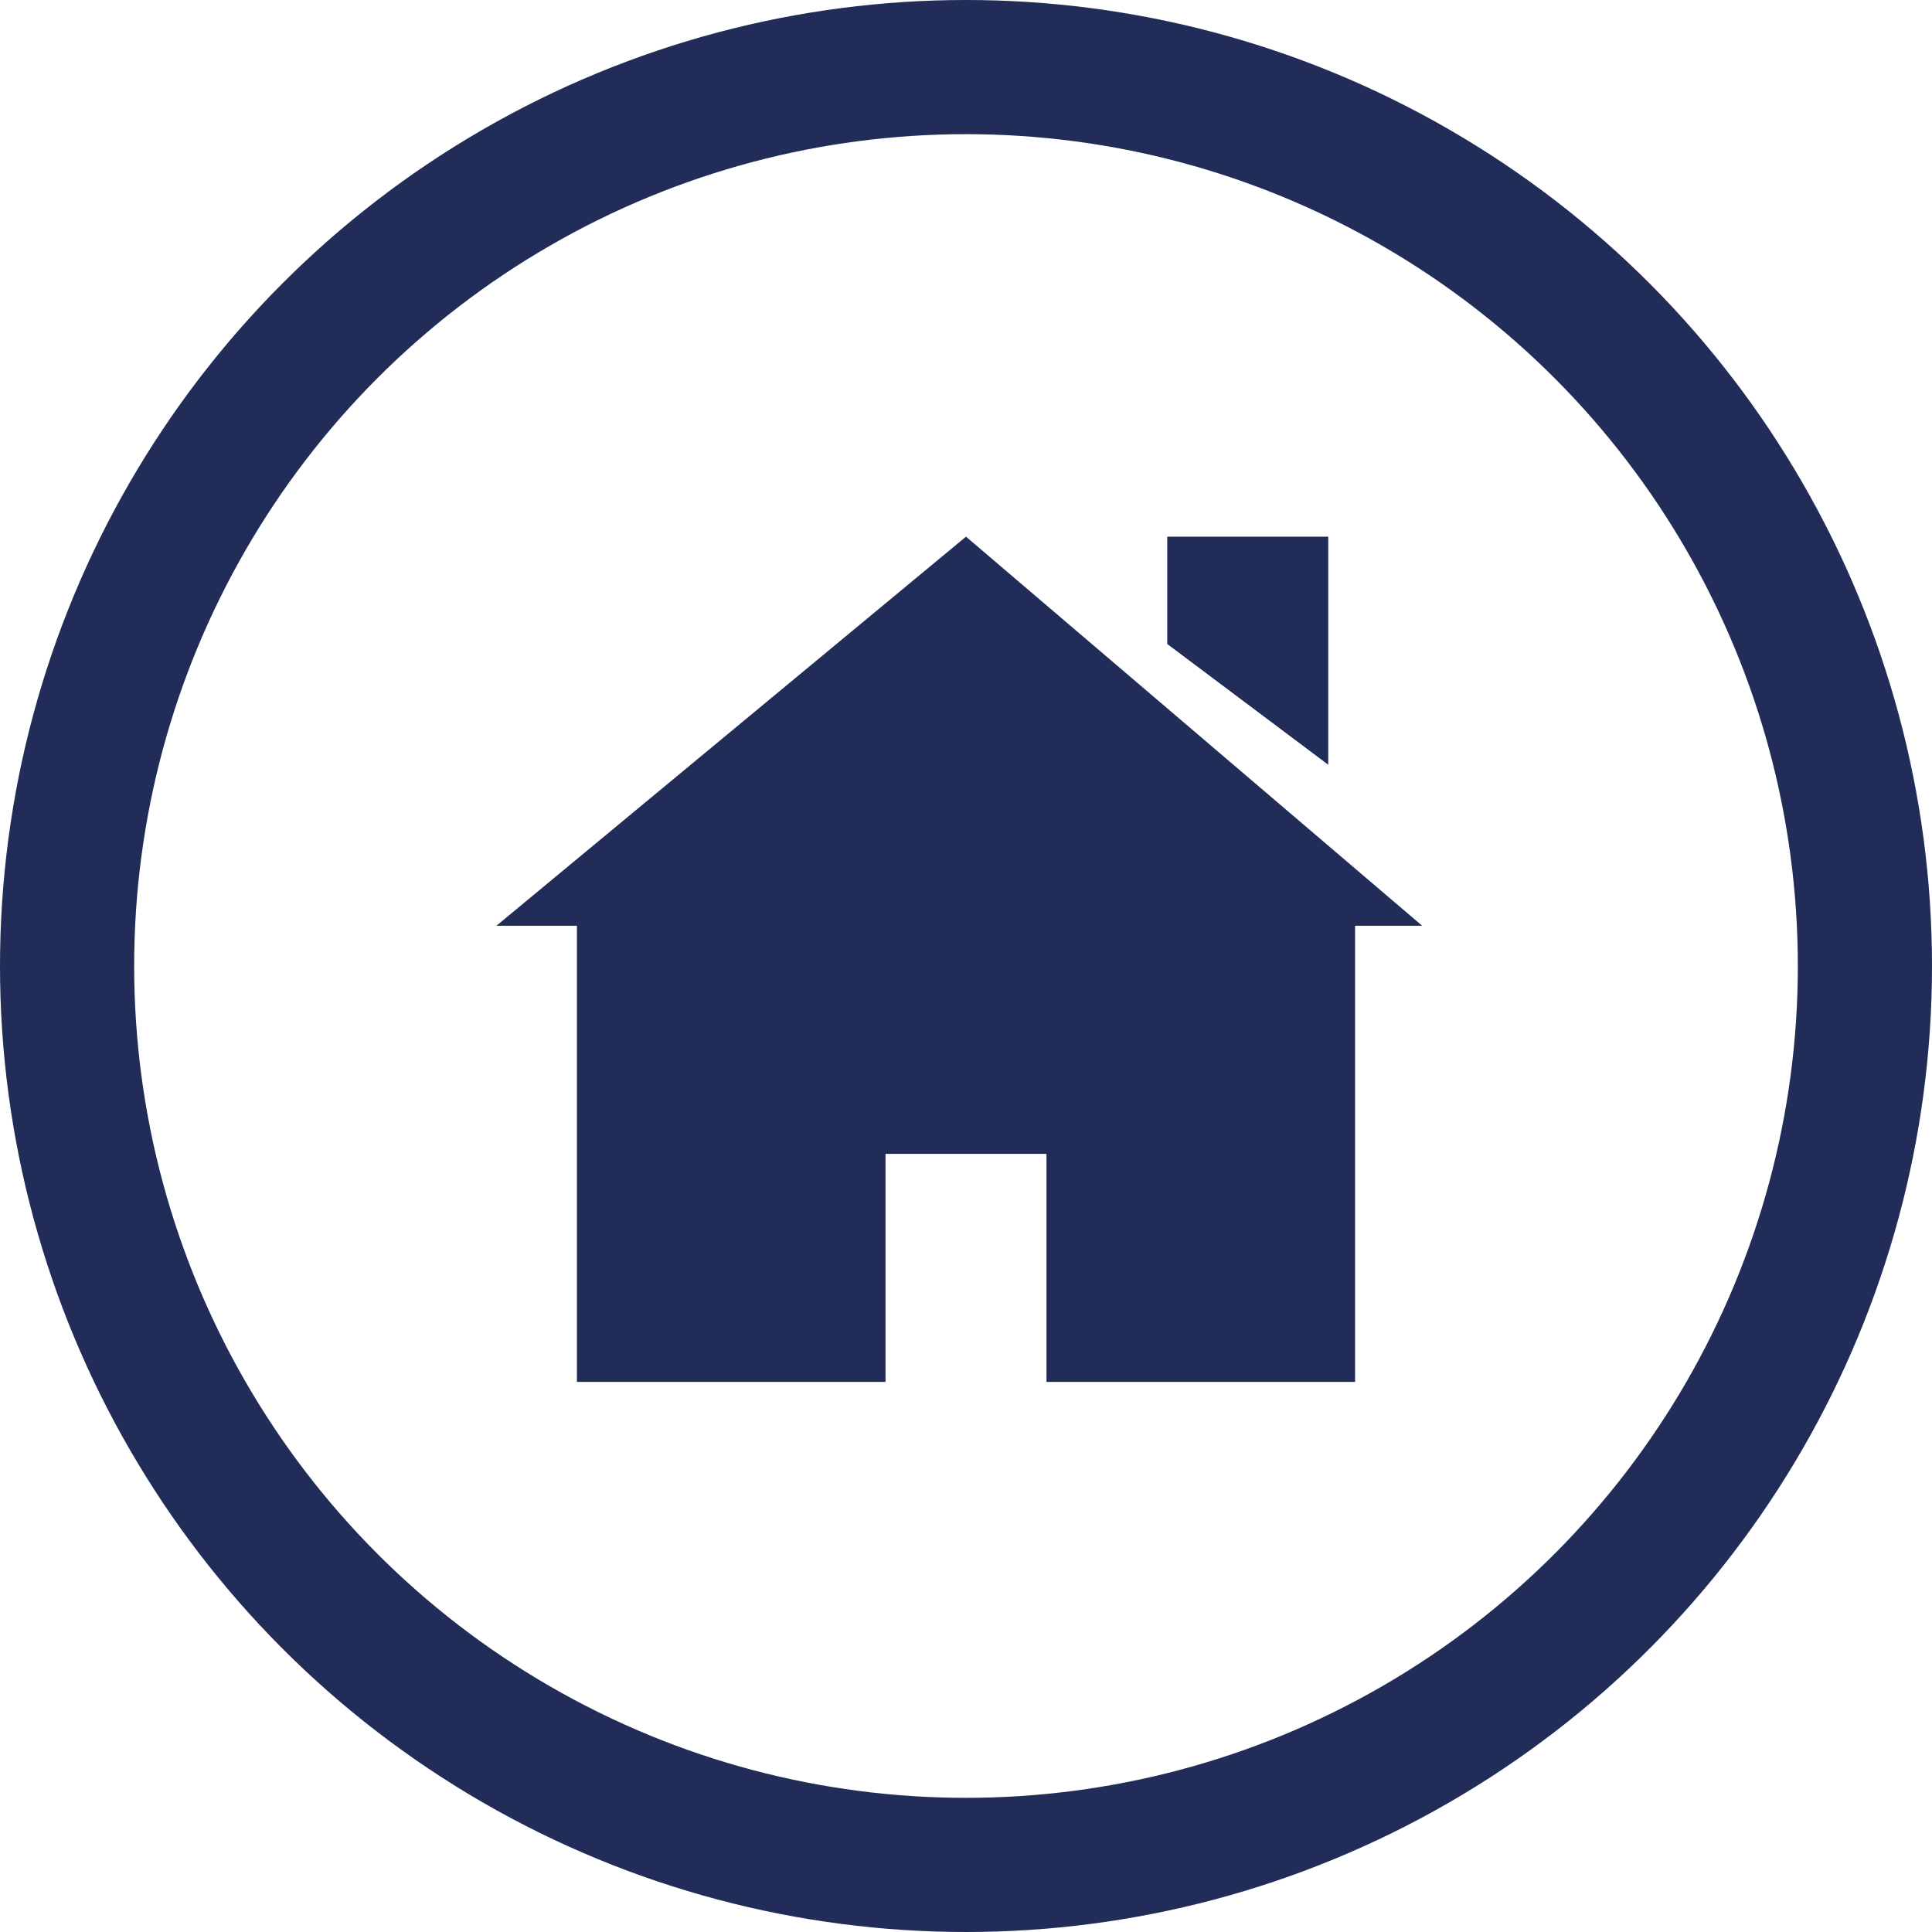
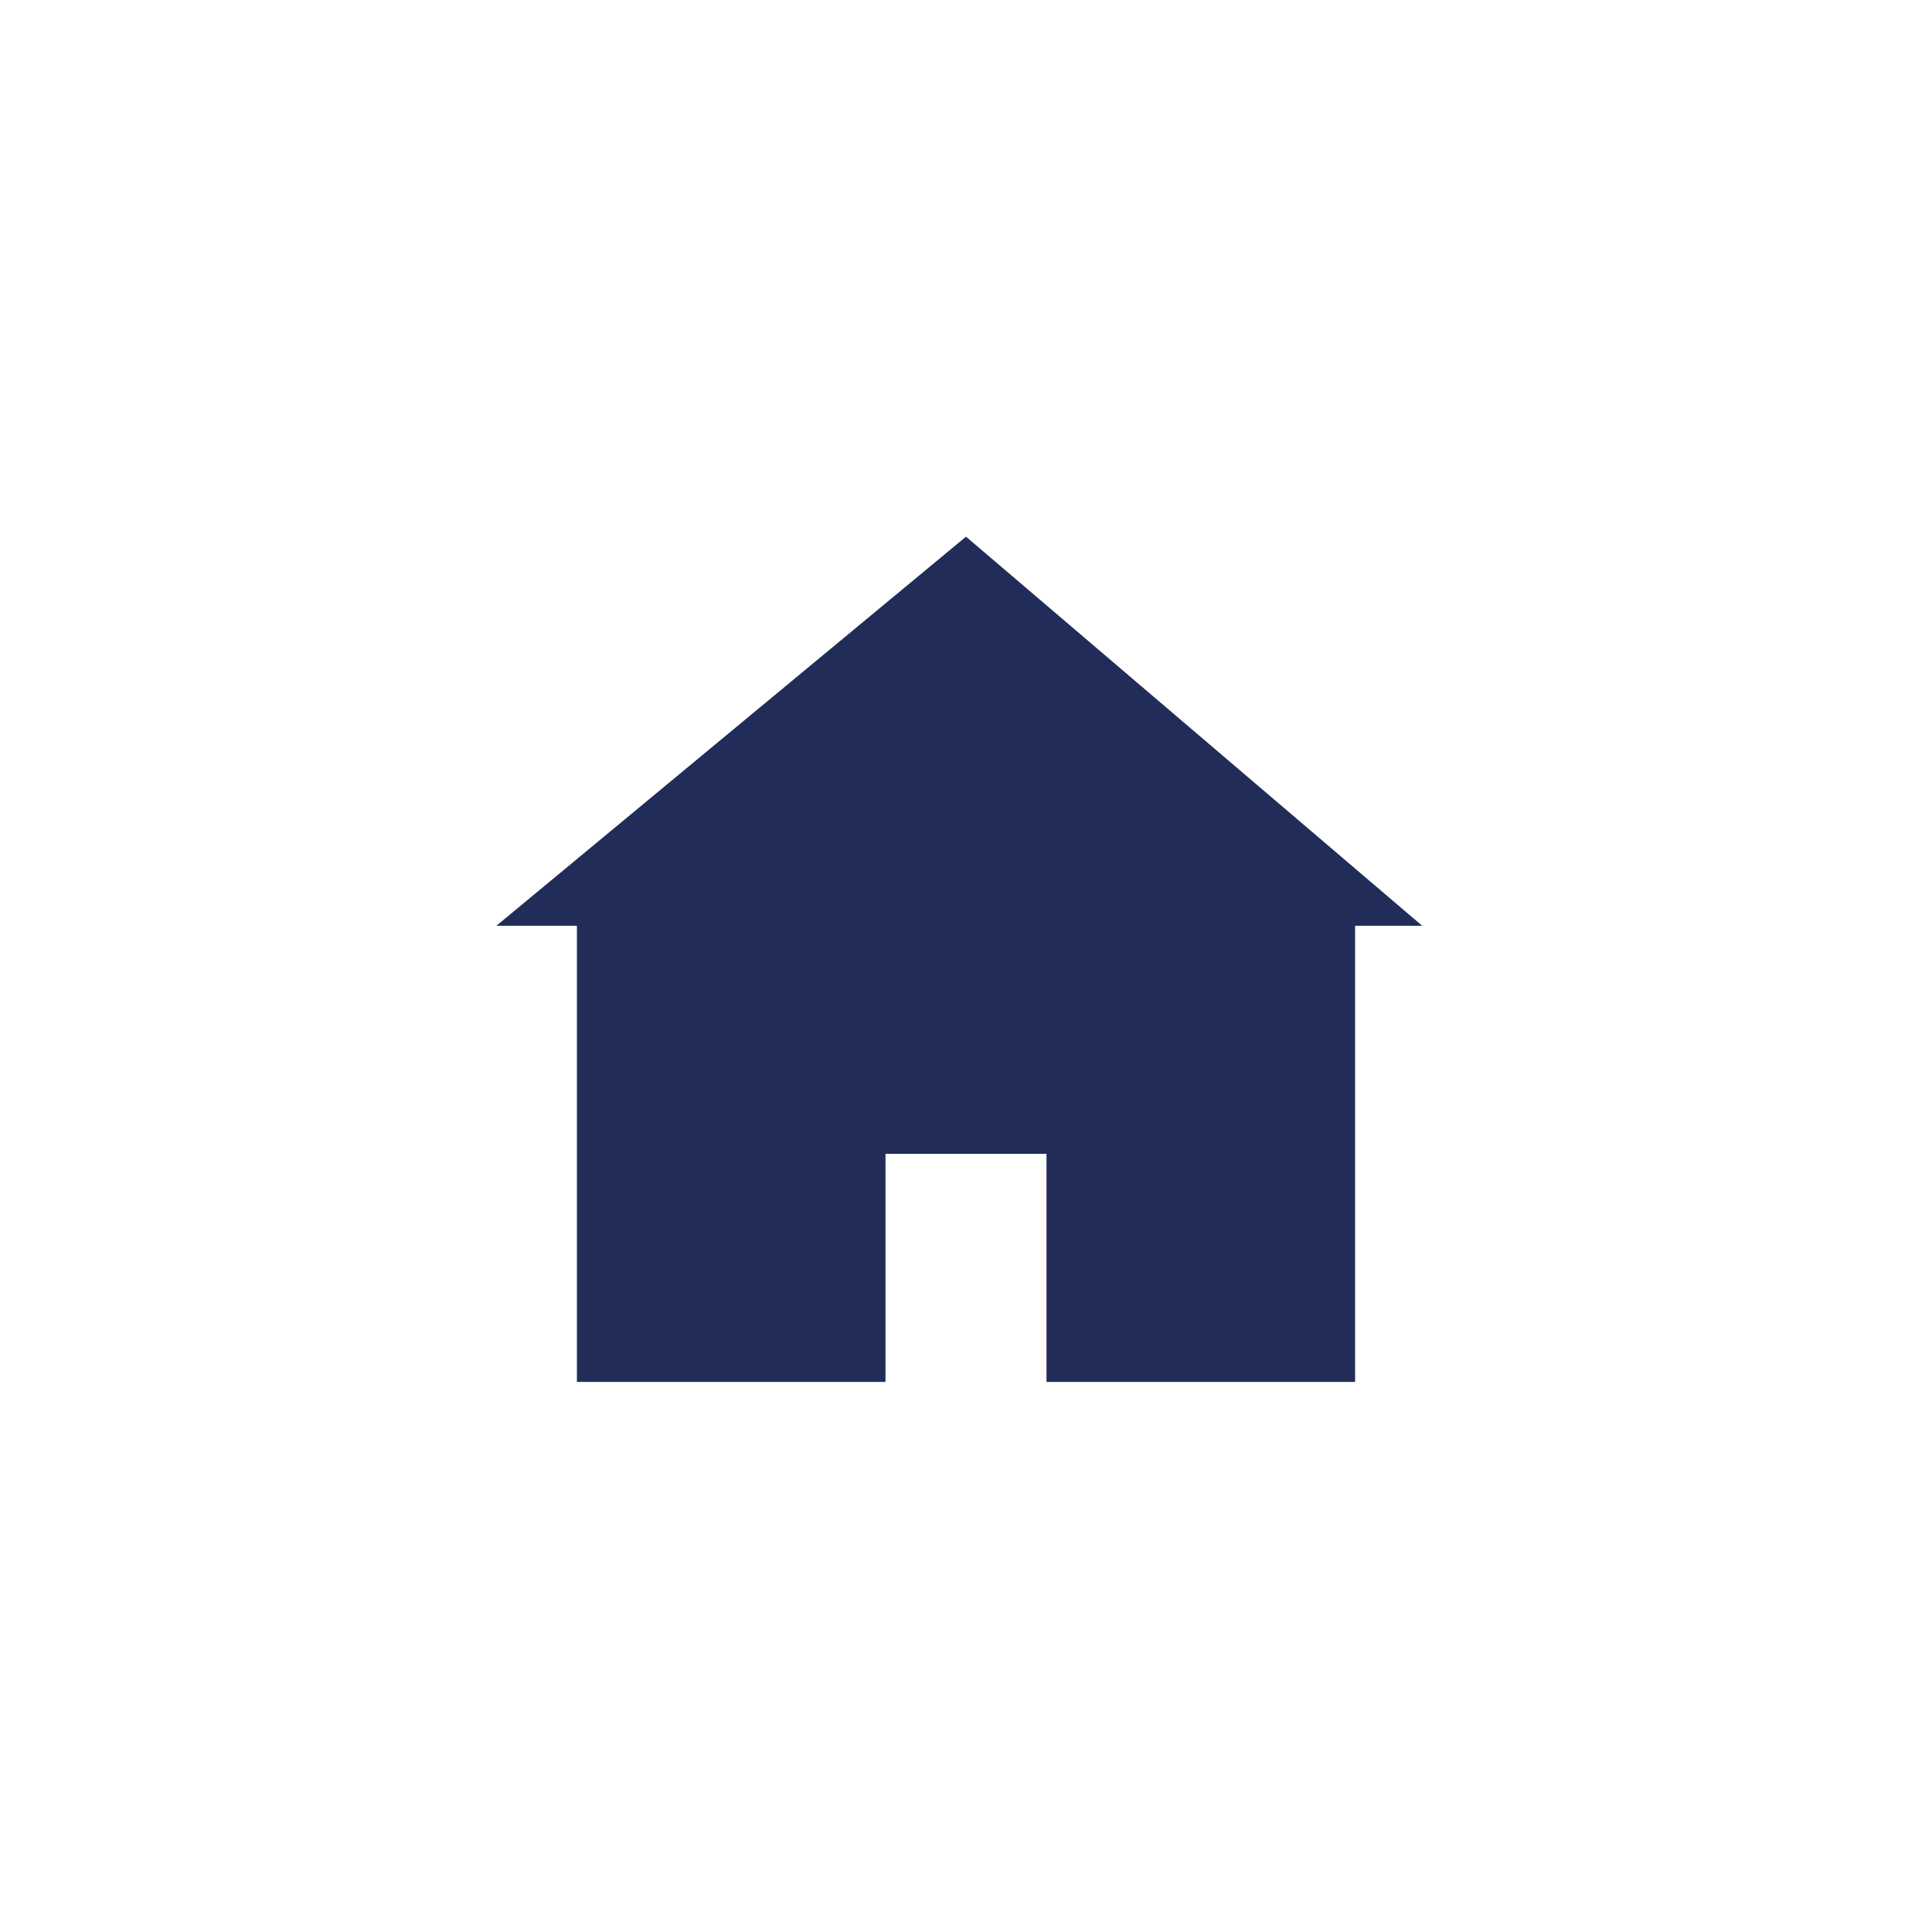
<svg xmlns="http://www.w3.org/2000/svg" version="1.1" id="Layer_1" x="0px" y="0px" viewBox="0 0 14.4 14.4" style="enable-background:new 0 0 14.4 14.4;" xml:space="preserve">
  <style type="text/css">
	.st0{fill:none;stroke:#212D58;stroke-miterlimit:10;}
	.st1{fill:#212D58;}
</style>
  <title>Asset 64</title>
  <g>
    <g id="Layer_1-2">
-       <circle class="st0" cx="7.2" cy="7.2" r="6.7" />
      <polygon class="st1" points="7.2,4 3.7,6.9 4.3,6.9 4.3,10.3 6.6,10.3 6.6,8.6 7.8,8.6 7.8,10.3 10.1,10.3 10.1,6.9 10.6,6.9       " />
-       <polygon class="st1" points="9.9,4 8.7,4 8.7,4.8 9.9,5.7   " />
    </g>
  </g>
</svg>